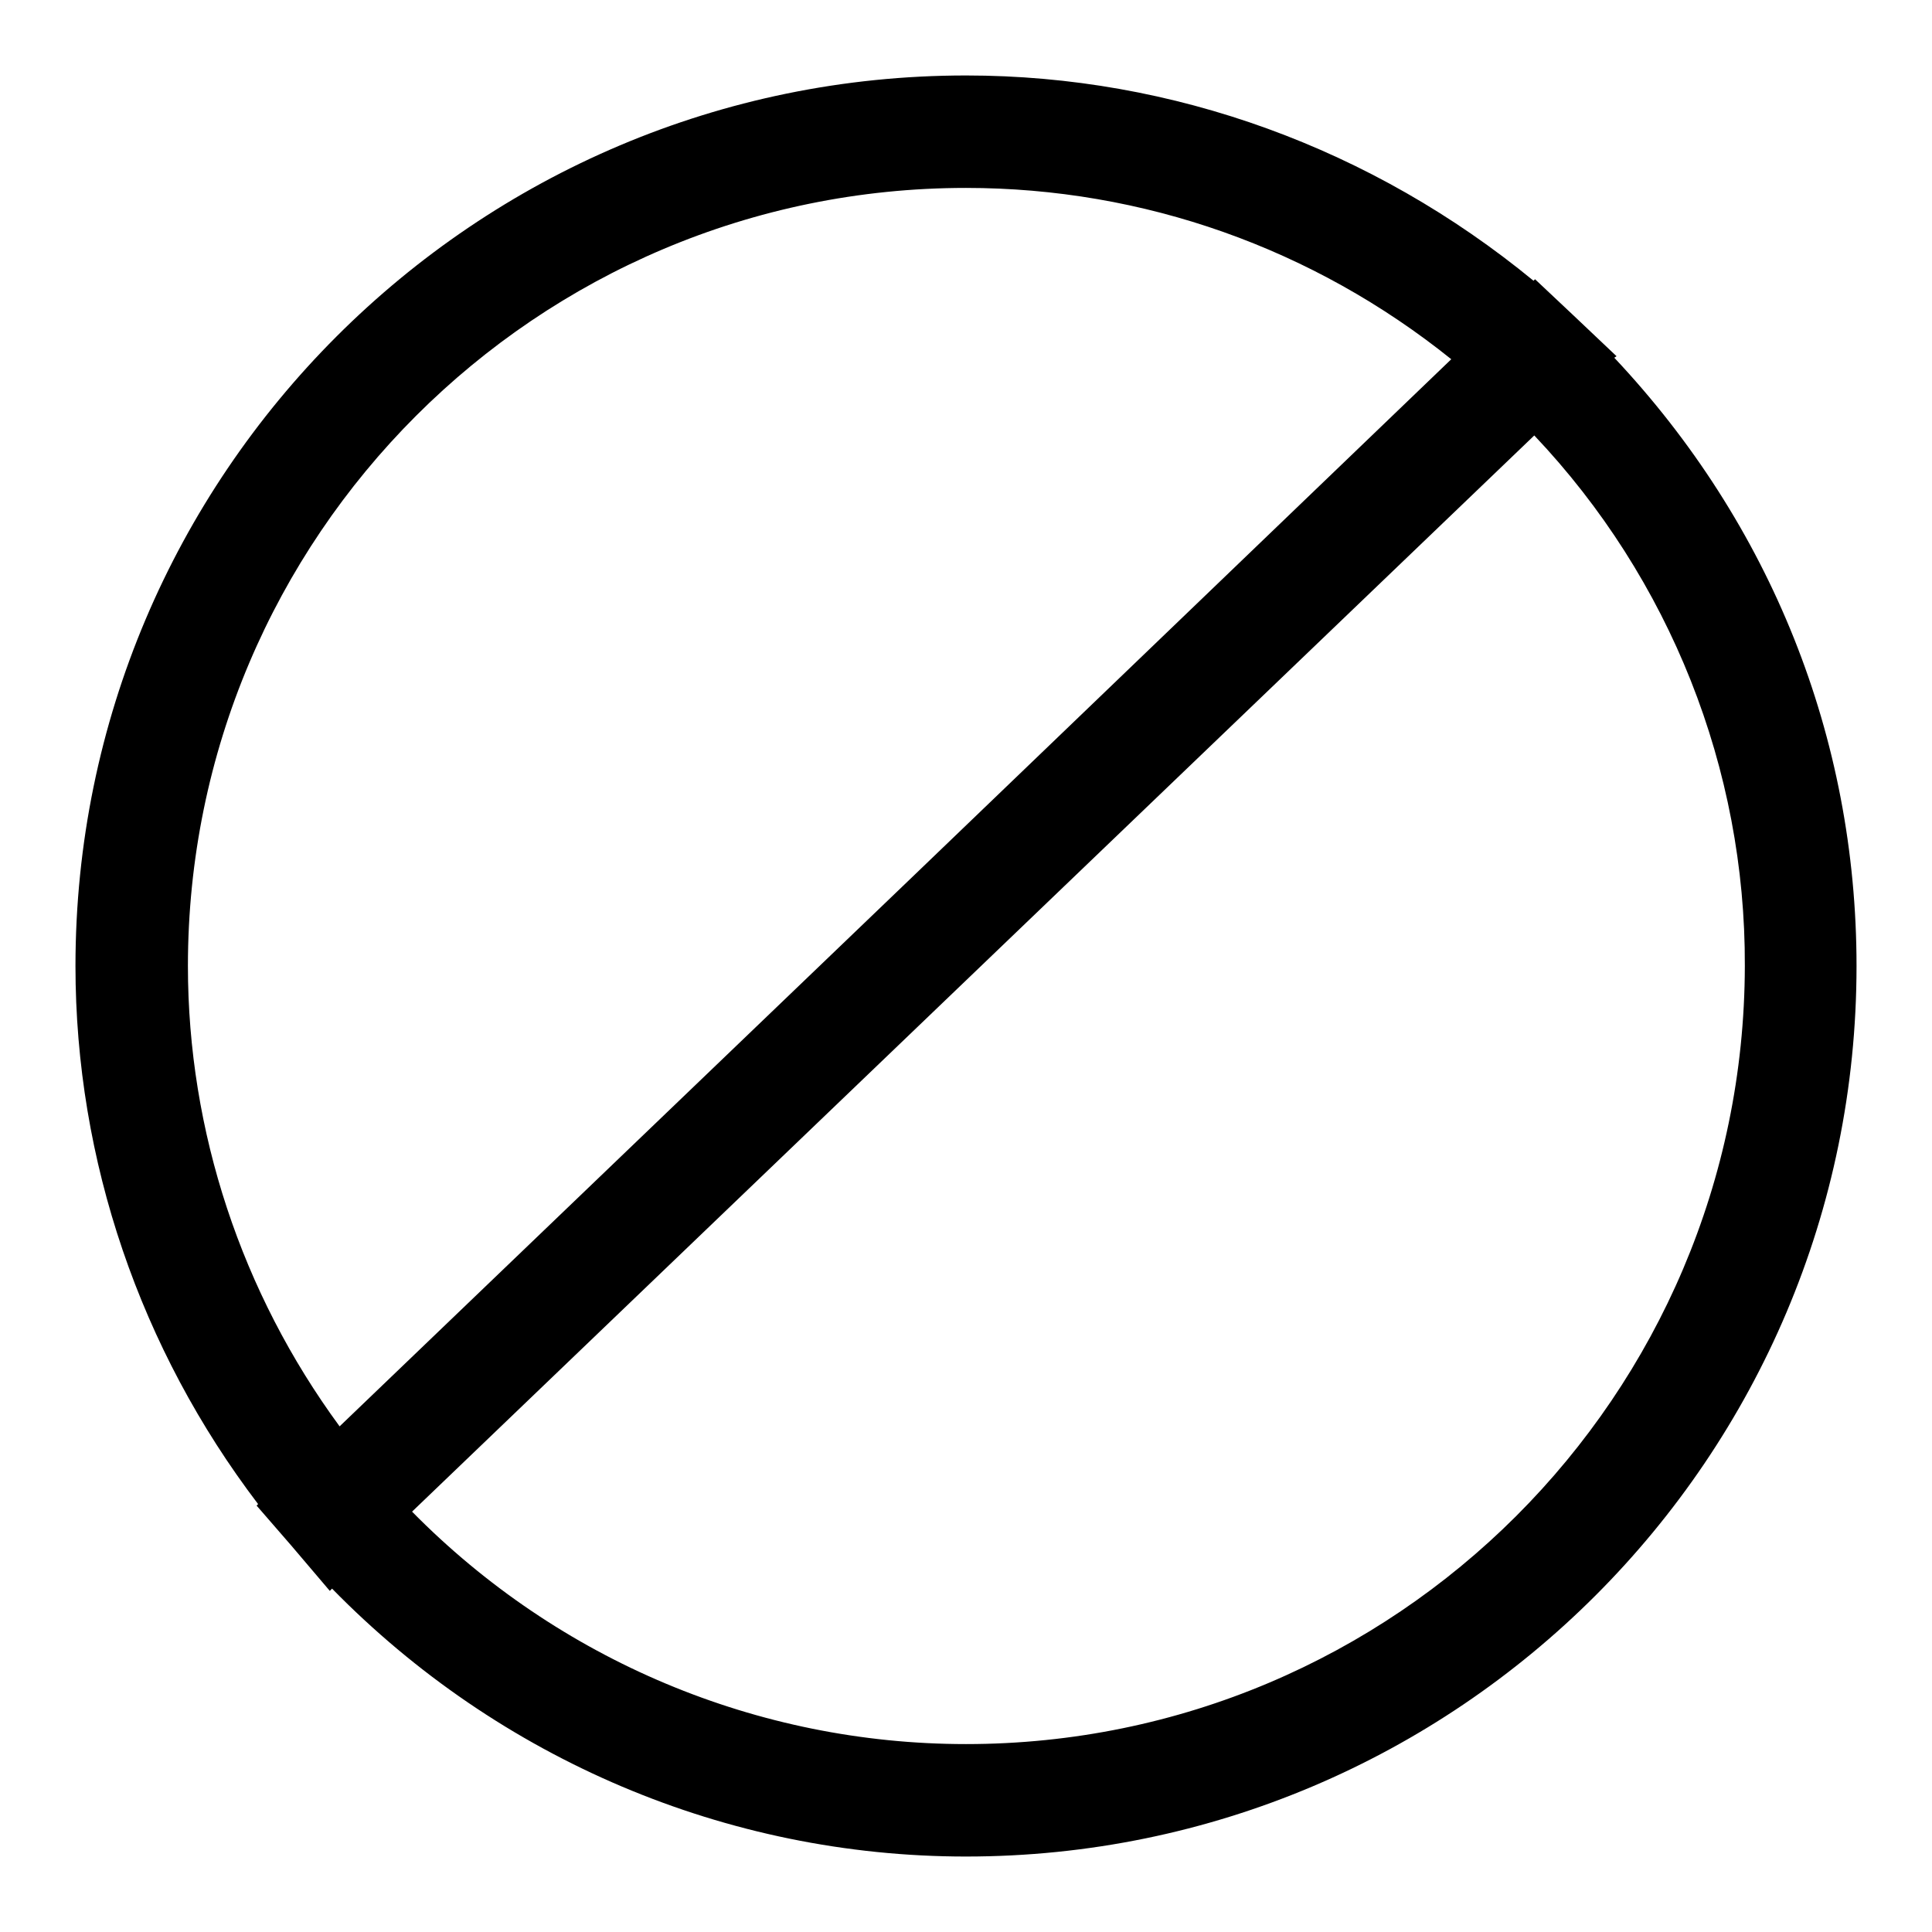
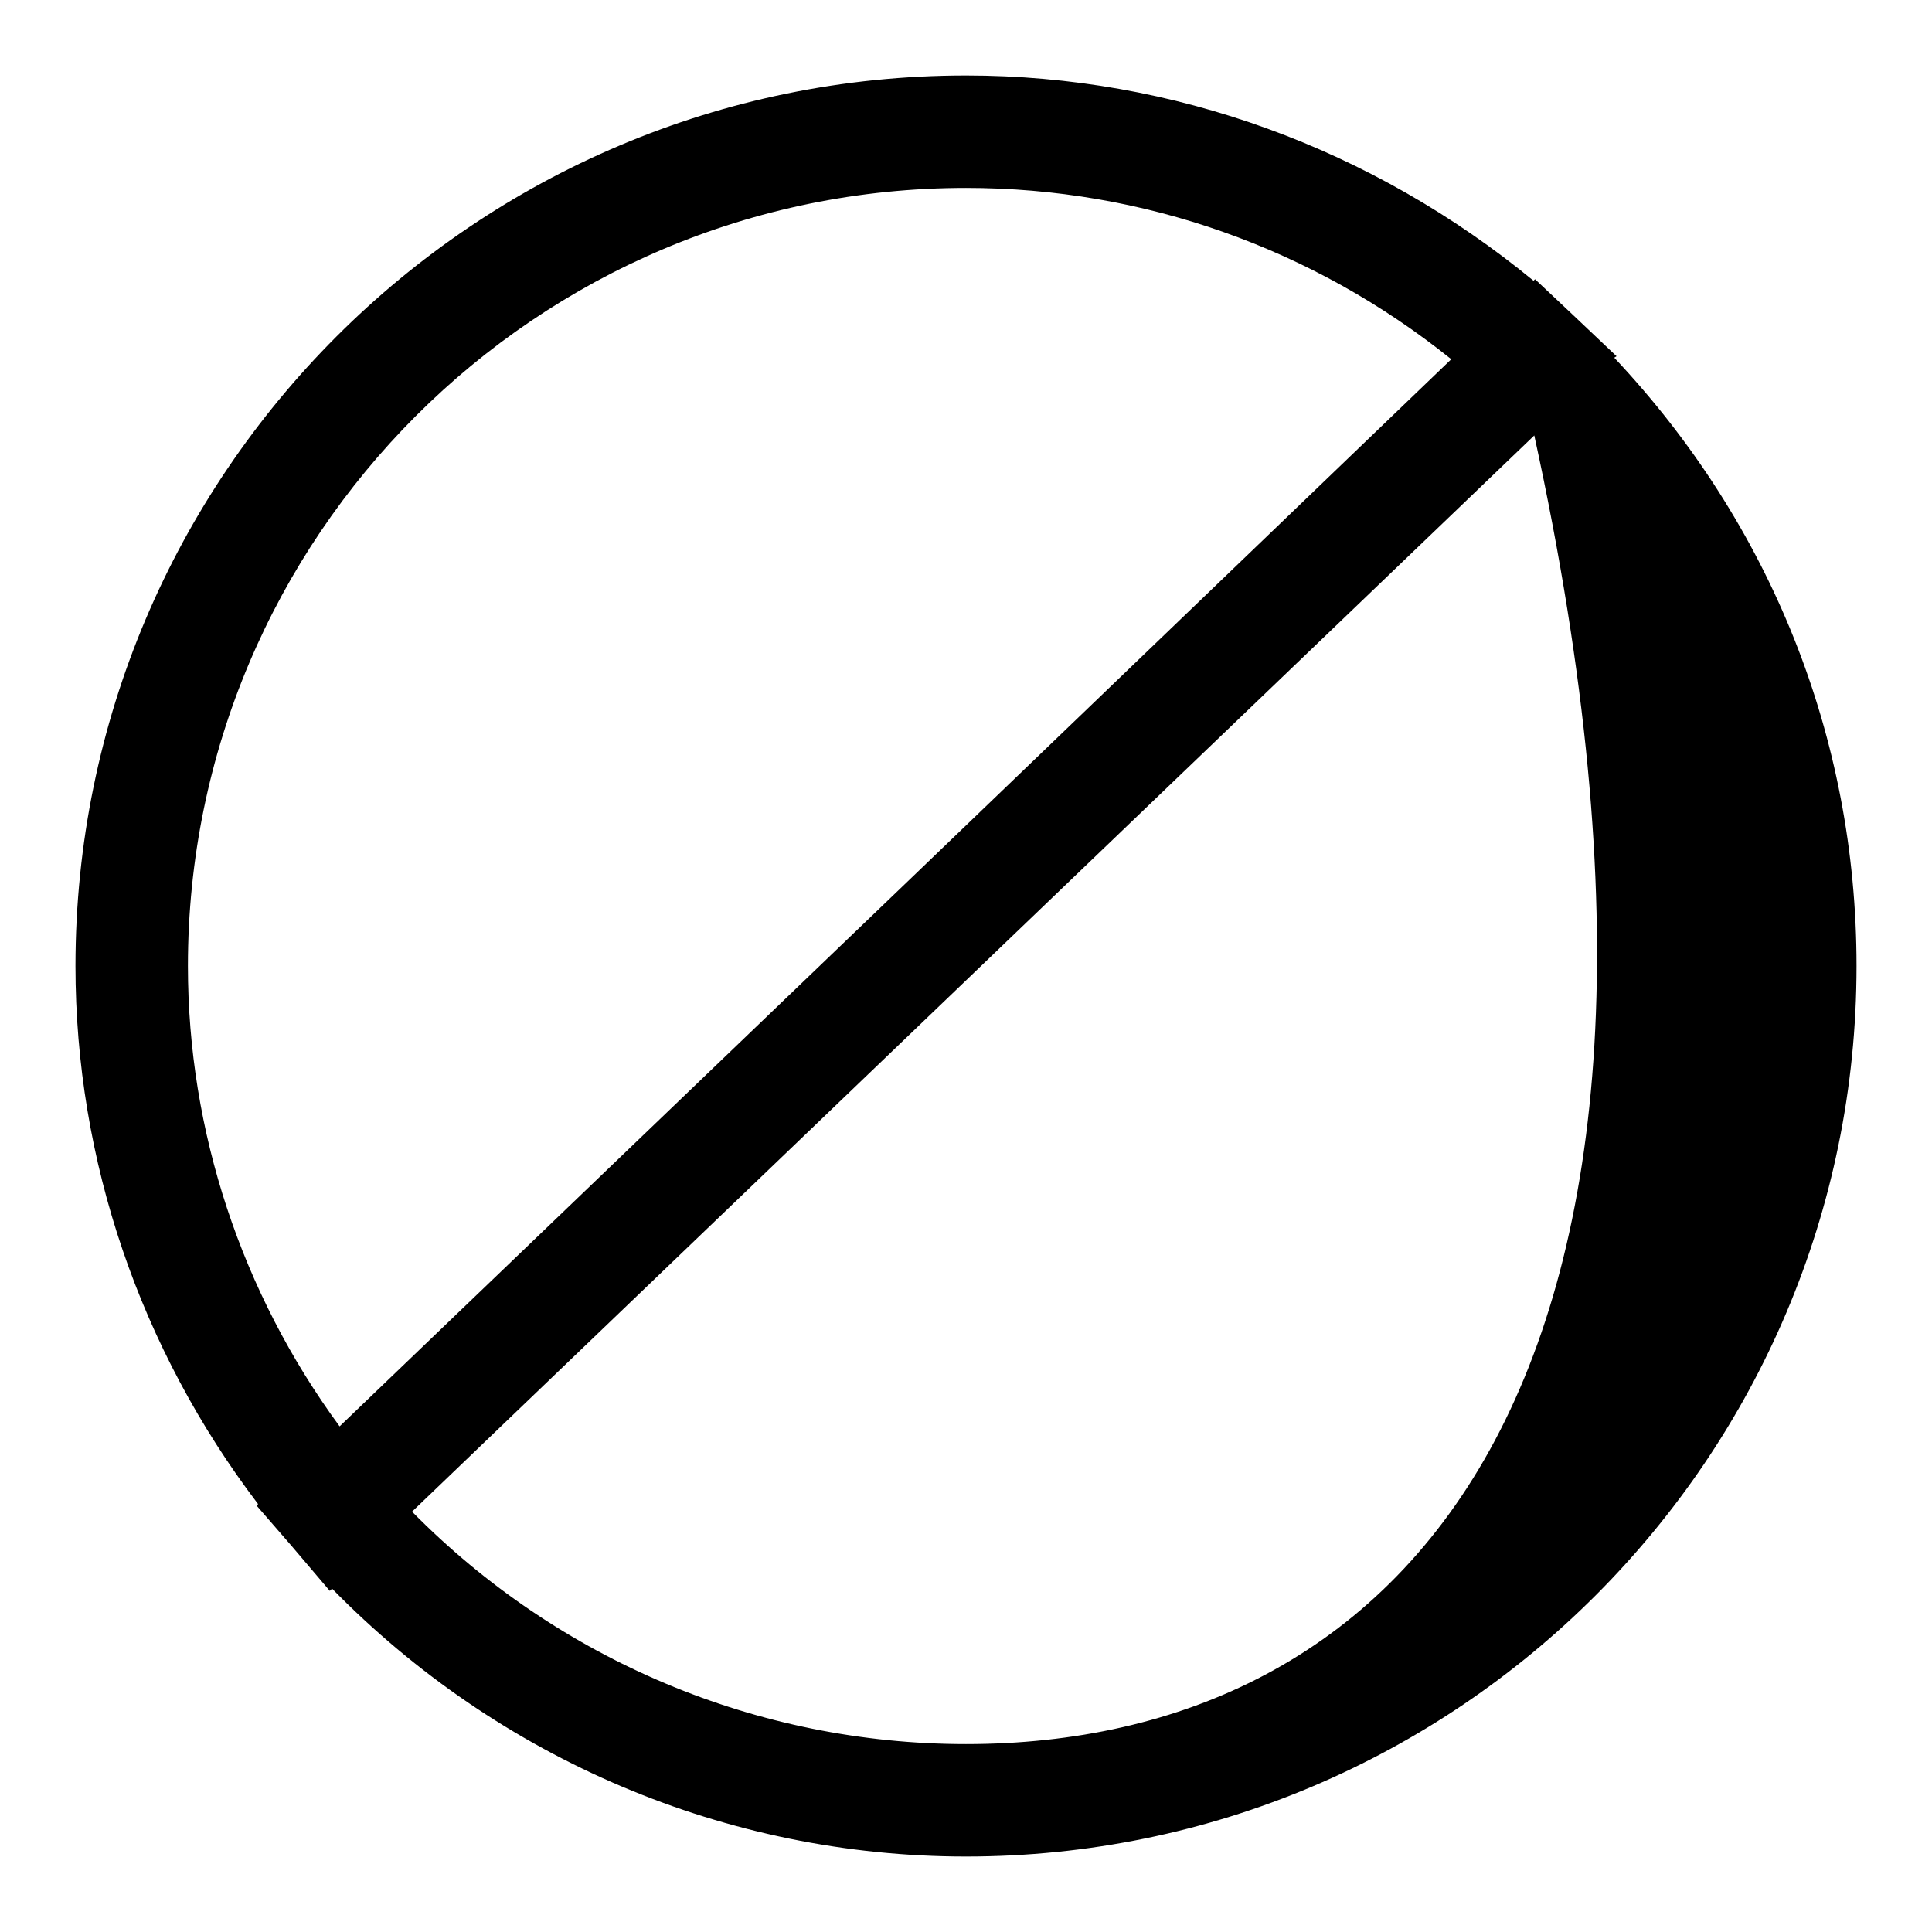
<svg xmlns="http://www.w3.org/2000/svg" version="1.1" x="0px" y="0px" viewBox="0 0 256 256" enable-background="new 0 0 256 256" xml:space="preserve">
  <g>
-     <path fill="#000000" d="M45,189c-13-17.7-20.1-39.1-20.1-61C24.9,71.1,71.1,24.9,128,24.9c23.5,0,46,8,64.3,22.7l-71.2,68.4L45,189 z M128,231.1c-27.6,0-54-11.1-73.4-30.8L203.3,57.7c18,19,28,44.2,27.9,70.3C231.1,184.9,184.9,231.1,128,231.1z M214.2,47.2 l-5.7-5.4l-5.1-4.8l-0.2,0.2C181.9,19.7,155.5,10,128,10C62.9,10,10,62.9,10,128c0,25.8,8.6,50.8,24.2,71.3l-0.2,0.2l4.6,5.3l5.1,6 l0.3-0.3c22.1,22.6,52.3,35.5,84,35.5c65.1,0,118-52.9,118-118c0-30.3-11.4-58.6-32.1-80.6L214.2,47.2L214.2,47.2z" />
+     <path fill="#000000" d="M45,189c-13-17.7-20.1-39.1-20.1-61C24.9,71.1,71.1,24.9,128,24.9c23.5,0,46,8,64.3,22.7l-71.2,68.4L45,189 z M128,231.1c-27.6,0-54-11.1-73.4-30.8L203.3,57.7C231.1,184.9,184.9,231.1,128,231.1z M214.2,47.2 l-5.7-5.4l-5.1-4.8l-0.2,0.2C181.9,19.7,155.5,10,128,10C62.9,10,10,62.9,10,128c0,25.8,8.6,50.8,24.2,71.3l-0.2,0.2l4.6,5.3l5.1,6 l0.3-0.3c22.1,22.6,52.3,35.5,84,35.5c65.1,0,118-52.9,118-118c0-30.3-11.4-58.6-32.1-80.6L214.2,47.2L214.2,47.2z" />
  </g>
</svg>